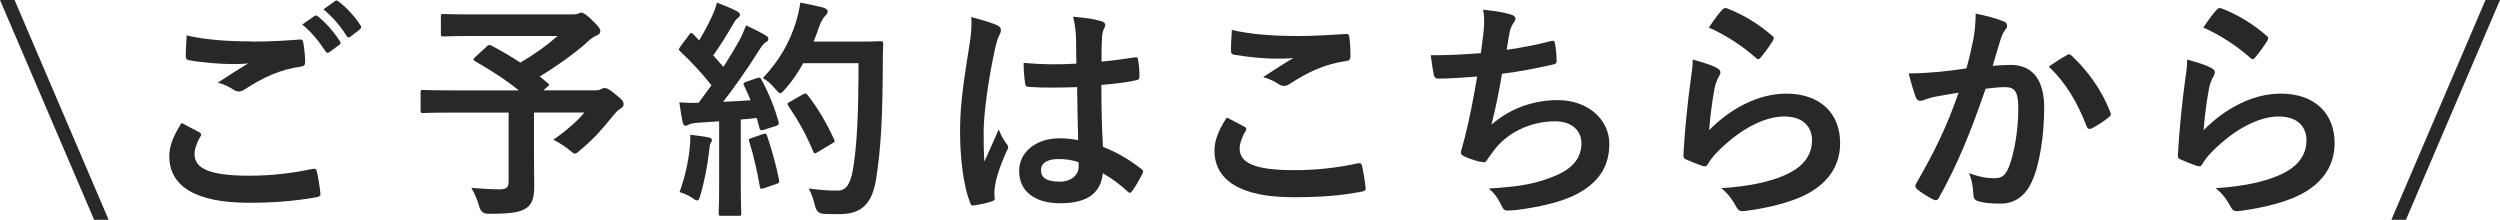
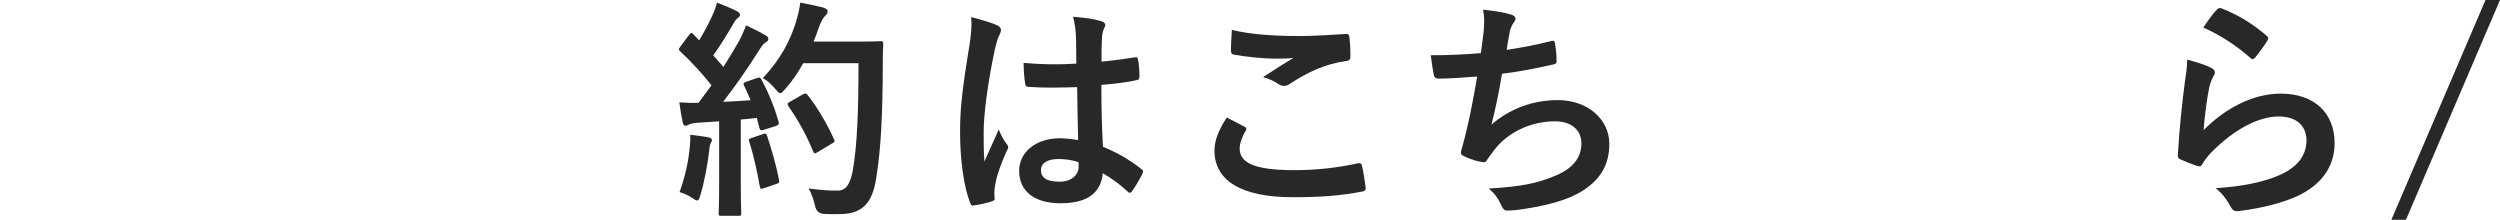
<svg xmlns="http://www.w3.org/2000/svg" id="uuid-59e413c5-8fde-4308-8d8d-1a99b9c255d5" data-name="レイヤー 2" viewBox="0 0 34.659 3.047">
  <defs>
    <style>
      .uuid-c0f036d0-88e4-4a30-a3ca-0790bf174581 {
        fill: #282828;
        stroke-width: 0px;
      }
    </style>
  </defs>
  <g id="uuid-c8fb564d-6417-4b30-8e64-61060956e5a9" data-name="テキスト">
    <g>
-       <path class="uuid-c0f036d0-88e4-4a30-a3ca-0790bf174581" d="m1.506,3.047h-.201L0,0h.202l1.304,3.047Z" />
-       <path class="uuid-c0f036d0-88e4-4a30-a3ca-0790bf174581" d="m2.763,1.833c.029.016.032.032.017.058-.048.074-.083.179-.083.244,0,.202.208.301.759.301.311,0,.605-.036.868-.093.045-.009.062,0,.067.029.017.061.045.234.052.314.003.029-.017.042-.055.048-.298.054-.593.077-.938.077-.74,0-1.103-.23-1.103-.647,0-.131.048-.269.17-.459.083.042.163.084.246.128Zm.725-1.256c.234,0,.462-.013.667-.029.031-.003.044.01.048.035.013.074.025.164.028.272,0,.045-.016.064-.055.067-.304.045-.525.151-.784.317-.026.019-.055.029-.08.029-.022,0-.045-.006-.067-.02-.064-.042-.132-.077-.225-.103.167-.109.308-.198.42-.266-.07.009-.17.009-.234.009-.131,0-.406-.019-.59-.054-.028-.006-.041-.02-.041-.058,0-.077.006-.17.013-.285.243.058.551.083.9.083Zm.872-.355c.016-.013.028-.01.048.006.099.077.215.205.304.343.014.02.014.035-.009.051l-.135.1c-.022.016-.039.013-.055-.01-.096-.147-.198-.269-.323-.372l.17-.119Zm.285-.208c.019-.013.028-.009.048.006.118.09.233.218.304.33.014.02.017.039-.009.058l-.129.1c-.025.019-.041.01-.054-.01-.087-.138-.189-.259-.321-.368l.161-.116Z" />
-       <path class="uuid-c0f036d0-88e4-4a30-a3ca-0790bf174581" d="m6.747.644c.025-.025.035-.025.064-.013.138.074.272.15.403.237.198-.116.372-.241.516-.369h-1.144c-.314,0-.423.006-.442.006-.028,0-.032-.003-.032-.035v-.24c0-.032.004-.036.032-.036.02,0,.128.006.442.006h1.343c.041,0,.067-.003.083-.009.02-.01.029-.016.045-.016.025,0,.07.022.15.103.097.093.115.122.115.157,0,.029-.019.044-.058.061-.048.022-.08.045-.118.084-.163.147-.423.336-.663.48l.111.093c.026.022.026.025-.009.054l-.052.045h.725c.041,0,.058-.006.073-.016.017-.01.035-.016.048-.016.026,0,.058.006.16.093.1.08.106.099.106.134,0,.026-.013.039-.045.061-.032.019-.062.048-.119.119-.125.157-.259.308-.438.455-.035.032-.055.048-.074.048-.016,0-.035-.016-.076-.051-.062-.051-.157-.112-.222-.141.16-.112.33-.253.43-.378h-.698v.532c0,.234.003.381.003.5,0,.157-.035.24-.103.289-.093.064-.212.083-.535.083q-.1,0-.125-.103c-.025-.089-.064-.186-.109-.256.164.013.295.02.395.02.093,0,.122-.026.122-.115v-.949h-.782c-.285,0-.385.006-.403.006-.032,0-.035-.003-.035-.035v-.25c0-.032.003-.035.035-.035.019,0,.118.006.403.006h.923c-.192-.157-.395-.282-.605-.404-.017-.01-.022-.016-.022-.025,0-.01.006-.02.022-.032l.16-.147Z" />
      <path class="uuid-c0f036d0-88e4-4a30-a3ca-0790bf174581" d="m10.495,1.083c.038-.013.045-.009.061.02.103.189.183.391.237.58.01.036.003.051-.038.064l-.17.054c-.035.01-.048.006-.055-.022l-.038-.144c-.074.01-.147.016-.222.022v.881c0,.294.007.403.007.419,0,.032-.004.035-.035.035h-.244c-.032,0-.035-.003-.035-.035,0-.019.007-.125.007-.419v-.856l-.302.02c-.054.003-.099.016-.118.025-.017.01-.029.016-.048.016-.022,0-.032-.022-.039-.054-.016-.077-.028-.151-.045-.27.097.006.183.01.267.006l.179-.243c-.131-.164-.275-.321-.432-.468-.014-.013-.02-.019-.02-.029,0-.009.01-.022.022-.042l.118-.157c.013-.02.022-.029.032-.029s.016.006.029.019l.08.084c.063-.106.118-.205.173-.324.041-.086.058-.138.073-.199.087.032.199.077.279.119.028.016.041.032.041.051,0,.016-.013.029-.028.042-.025.019-.039.035-.062.077-.103.176-.183.305-.281.442.048.055.096.106.141.16.074-.115.145-.234.215-.355.038-.071.073-.151.1-.221.096.045.195.093.269.138.029.016.039.029.039.048,0,.022-.01.035-.035.048-.032.019-.059.055-.106.131-.163.26-.34.506-.486.695.124-.006.256-.013.381-.022-.029-.07-.058-.138-.09-.202-.016-.032-.01-.039.032-.055l.147-.051Zm-.933.964c.007-.061.01-.109.007-.179.096.013.183.022.246.035.039.006.055.022.055.039s-.01.029-.02.048c-.009.013-.013.051-.019.103-.02.186-.067.433-.122.615-.013.048-.025.071-.045.071-.016,0-.038-.013-.073-.039-.045-.032-.125-.064-.17-.077.076-.211.121-.41.141-.615Zm1.016-.189c.039-.013.045-.006.058.029.058.173.128.414.164.606.006.035.003.045-.039.058l-.17.058c-.048.016-.051.006-.058-.026-.032-.195-.096-.468-.144-.615-.014-.035-.01-.042.028-.054l.16-.055Zm.558-.983c-.067.122-.147.243-.25.359-.035.038-.051.058-.07.058-.016,0-.035-.02-.067-.058-.058-.071-.115-.119-.173-.151.25-.269.375-.513.458-.775.025-.084.048-.173.061-.272.122.022.247.051.312.067.041.013.067.029.067.051,0,.026-.004.035-.032.064-.025.022-.058.074-.09.164-.022.064-.045.131-.073.195h.605c.23,0,.304-.006.323-.006.032,0,.038.006.038.039-.006.09-.006.176-.006.266-.003.737-.025,1.182-.093,1.605-.052.327-.187.481-.487.487-.067,0-.157.003-.24-.003q-.097-.006-.119-.109c-.019-.086-.054-.183-.089-.243.173.022.281.032.406.029.119,0,.173-.106.205-.276.062-.346.08-.823.08-1.49h-.766Zm-.003.433c.035-.02.045-.013.063.009.142.18.27.401.366.612.016.032.009.042-.029.061l-.202.122c-.035.022-.048.016-.061-.02-.093-.228-.208-.429-.337-.618-.022-.032-.022-.042.02-.064l.18-.103Z" />
      <path class="uuid-c0f036d0-88e4-4a30-a3ca-0790bf174581" d="m13.829.353c.035.019.048.039.048.064,0,.022-.01.045-.022.071-.022.038-.035.083-.058.176-.105.483-.16.932-.16,1.166,0,.128,0,.276.01.41.063-.147.131-.285.198-.445.045.103.07.147.112.202.013.016.02.029.02.044,0,.016-.007.032-.02.051-.112.253-.15.395-.163.487-.014.09-.007.138-.004.17.004.022-.01.032-.038.042-.061.022-.154.042-.24.055-.035.009-.048.006-.064-.039-.09-.228-.138-.609-.138-.978,0-.308.025-.564.132-1.214.016-.112.035-.25.022-.378.128.032.301.083.365.115Zm1.102.855c-.218.006-.441.013-.659-.003-.042,0-.055-.01-.059-.042-.013-.077-.022-.192-.022-.291.241.022.491.026.731.01,0-.115-.004-.218-.004-.336-.003-.116-.013-.199-.041-.314.186.016.281.029.388.061.035.01.058.026.058.055,0,.016-.007.025-.02.054s-.022.071-.025.112c-.007.109-.007.192-.007.34.15-.013.317-.036.455-.058.039-.01.045.003.052.038.013.058.019.16.019.228,0,.029-.013.045-.035.048-.115.029-.326.054-.493.067,0,.358.007.583.022.858.189.077.353.167.532.308.028.02.031.029.016.064-.042.083-.093.173-.147.247-.01.013-.02.019-.028.019-.01,0-.02-.006-.029-.016-.1-.093-.205-.173-.346-.256-.026.27-.209.417-.587.417-.368,0-.573-.173-.573-.449,0-.263.237-.452.561-.452.083,0,.18.01.257.026-.007-.247-.01-.48-.014-.734Zm-.259.997c-.151,0-.24.055-.24.154s.07.16.259.16c.16,0,.263-.093.263-.208,0-.022,0-.039-.003-.064-.103-.032-.188-.042-.278-.042Z" />
      <path class="uuid-c0f036d0-88e4-4a30-a3ca-0790bf174581" d="m17.253,1.756c.029.016.032.032.017.058-.048.074-.084.18-.084.244,0,.202.209.301.76.301.311,0,.605-.035.868-.093.045-.01.062,0,.067.029.017.061.045.234.052.314.003.029-.017.042-.055.048-.298.055-.548.077-.955.077-.718,0-1.086-.231-1.086-.647,0-.131.048-.269.17-.458.083.042.163.083.246.128Zm.725-1.256c.233,0,.475-.016.68-.029.031-.003.044.009.048.035.01.074.016.164.016.272,0,.045-.016.064-.055.067-.304.044-.525.15-.785.317-.025.02-.054.029-.08.029-.022,0-.045-.006-.066-.019-.064-.042-.132-.077-.225-.103.166-.109.308-.199.42-.266-.07.01-.17.01-.263.01-.122,0-.382-.022-.562-.055-.028-.006-.041-.019-.041-.058,0-.077.006-.17.013-.285.243.058.551.084.9.084Z" />
      <path class="uuid-c0f036d0-88e4-4a30-a3ca-0790bf174581" d="m20.568.445c.013-.141.01-.224-.007-.311.183.019.302.042.385.067.042.013.064.032.064.058,0,.016-.013.038-.022.051-.022.029-.048.083-.055.118-.016.087-.029.151-.045.263.16-.022.423-.071.603-.119.045-.013.061-.01.067.032.013.074.022.161.022.237,0,.035-.01.045-.039.051-.275.061-.448.096-.718.131-.044.266-.089.48-.146.705.249-.218.57-.34.919-.34.427,0,.715.276.715.606,0,.282-.118.49-.365.647-.192.125-.468.202-.817.256-.08.013-.157.022-.237.022-.031,0-.054-.016-.08-.077-.051-.106-.099-.167-.173-.228.468-.029.663-.071.92-.176.247-.103.365-.25.365-.452,0-.167-.122-.304-.365-.304-.346,0-.663.16-.843.397-.029.042-.061.08-.09.122-.022.039-.032.051-.061.048-.071-.006-.177-.042-.24-.07-.052-.022-.071-.035-.071-.064,0-.013.004-.035.014-.064.016-.055.028-.103.041-.151.07-.282.115-.519.17-.839-.173.013-.375.029-.538.029-.035,0-.055-.016-.062-.045-.009-.039-.031-.173-.044-.279.249,0,.448-.01.695-.029.016-.112.028-.218.038-.295Z" />
-       <path class="uuid-c0f036d0-88e4-4a30-a3ca-0790bf174581" d="m23.8.942c.035.016.051.036.051.061,0,.016-.006.032-.016.048-.029.051-.052.109-.064.169-.032.164-.063.401-.076.584.294-.298.679-.506,1.069-.506.469,0,.747.272.747.686,0,.35-.208.58-.483.718-.215.109-.545.186-.82.221-.071.01-.1.006-.129-.042-.061-.109-.118-.196-.218-.272.359-.022.667-.084.882-.18.259-.112.378-.279.378-.484,0-.173-.109-.33-.385-.33-.282,0-.622.183-.923.487-.058.058-.1.112-.138.176-.02.032-.032.032-.074.022-.073-.026-.15-.055-.218-.086-.032-.013-.045-.02-.045-.064.02-.372.062-.75.1-1.035.013-.096.029-.18.029-.289.125.035.259.074.333.115Zm.08-.811c.016-.016.035-.025.061-.016.237.093.436.215.628.381.017.013.022.022.022.035,0,.01-.006.022-.016.039-.042.067-.109.16-.163.225-.014.016-.026.025-.036.025-.013,0-.022-.006-.038-.022-.18-.157-.395-.304-.647-.416.077-.115.138-.199.189-.25Z" />
-       <path class="uuid-c0f036d0-88e4-4a30-a3ca-0790bf174581" d="m27.358.545c.017-.096.032-.221.032-.356.167.035.257.058.385.106.032.009.051.035.051.064,0,.016-.006.032-.022.048-.031.042-.048.077-.063.122-.042.131-.074.25-.115.384.086-.009.183-.013.25-.013.301,0,.464.205.464.593,0,.378-.063.798-.173,1.029-.093.205-.246.301-.433.301-.153,0-.246-.013-.317-.036-.038-.013-.058-.042-.058-.089-.009-.103-.016-.192-.061-.298.145.055.253.071.353.071.105,0,.153-.039.205-.17.067-.18.125-.484.125-.795,0-.227-.042-.298-.183-.298-.077,0-.177.01-.27.022-.211.615-.394,1.058-.644,1.506-.02.042-.045.048-.084.029-.058-.029-.183-.105-.221-.141-.016-.016-.025-.029-.025-.048,0-.009.003-.022.013-.035.256-.445.423-.785.586-1.256-.125.019-.228.038-.313.054-.084.016-.135.035-.177.051-.045.016-.083.01-.103-.042-.028-.074-.063-.189-.099-.33.141,0,.281-.01.423-.022.135-.013.253-.029.378-.048.051-.183.073-.295.096-.404Zm1.305.214c.022-.013.038-.006.061.016.218.205.413.471.532.779.013.029.01.045-.013.064-.055.051-.177.128-.24.16-.032.016-.064.013-.074-.025-.128-.336-.295-.612-.525-.83.08-.054.173-.119.26-.164Z" />
      <path class="uuid-c0f036d0-88e4-4a30-a3ca-0790bf174581" d="m30.655.942c.035.016.051.036.051.061,0,.016-.006.032-.016.048-.029.051-.052.109-.064.169-.032.164-.063.401-.076.584.294-.298.679-.506,1.069-.506.469,0,.747.272.747.686,0,.35-.208.58-.483.718-.215.109-.545.186-.82.221-.071.01-.1.006-.129-.042-.061-.109-.118-.196-.218-.272.359-.022.667-.084.882-.18.259-.112.378-.279.378-.484,0-.173-.109-.33-.385-.33-.282,0-.622.183-.923.487-.058.058-.1.112-.138.176-.02.032-.032.032-.074.022-.073-.026-.15-.055-.218-.086-.032-.013-.045-.02-.045-.064.02-.372.062-.75.1-1.035.013-.096.029-.18.029-.289.125.035.259.074.333.115Zm.08-.811c.016-.016.035-.025.061-.016.237.093.436.215.628.381.017.013.022.022.022.035,0,.01-.006.022-.016.039-.042.067-.109.16-.163.225-.014.016-.026.025-.036.025-.013,0-.022-.006-.038-.022-.18-.157-.395-.304-.647-.416.077-.115.138-.199.189-.25Z" />
      <path class="uuid-c0f036d0-88e4-4a30-a3ca-0790bf174581" d="m33.355,3.047h-.202l1.305-3.047h.201l-1.304,3.047Z" />
    </g>
  </g>
</svg>